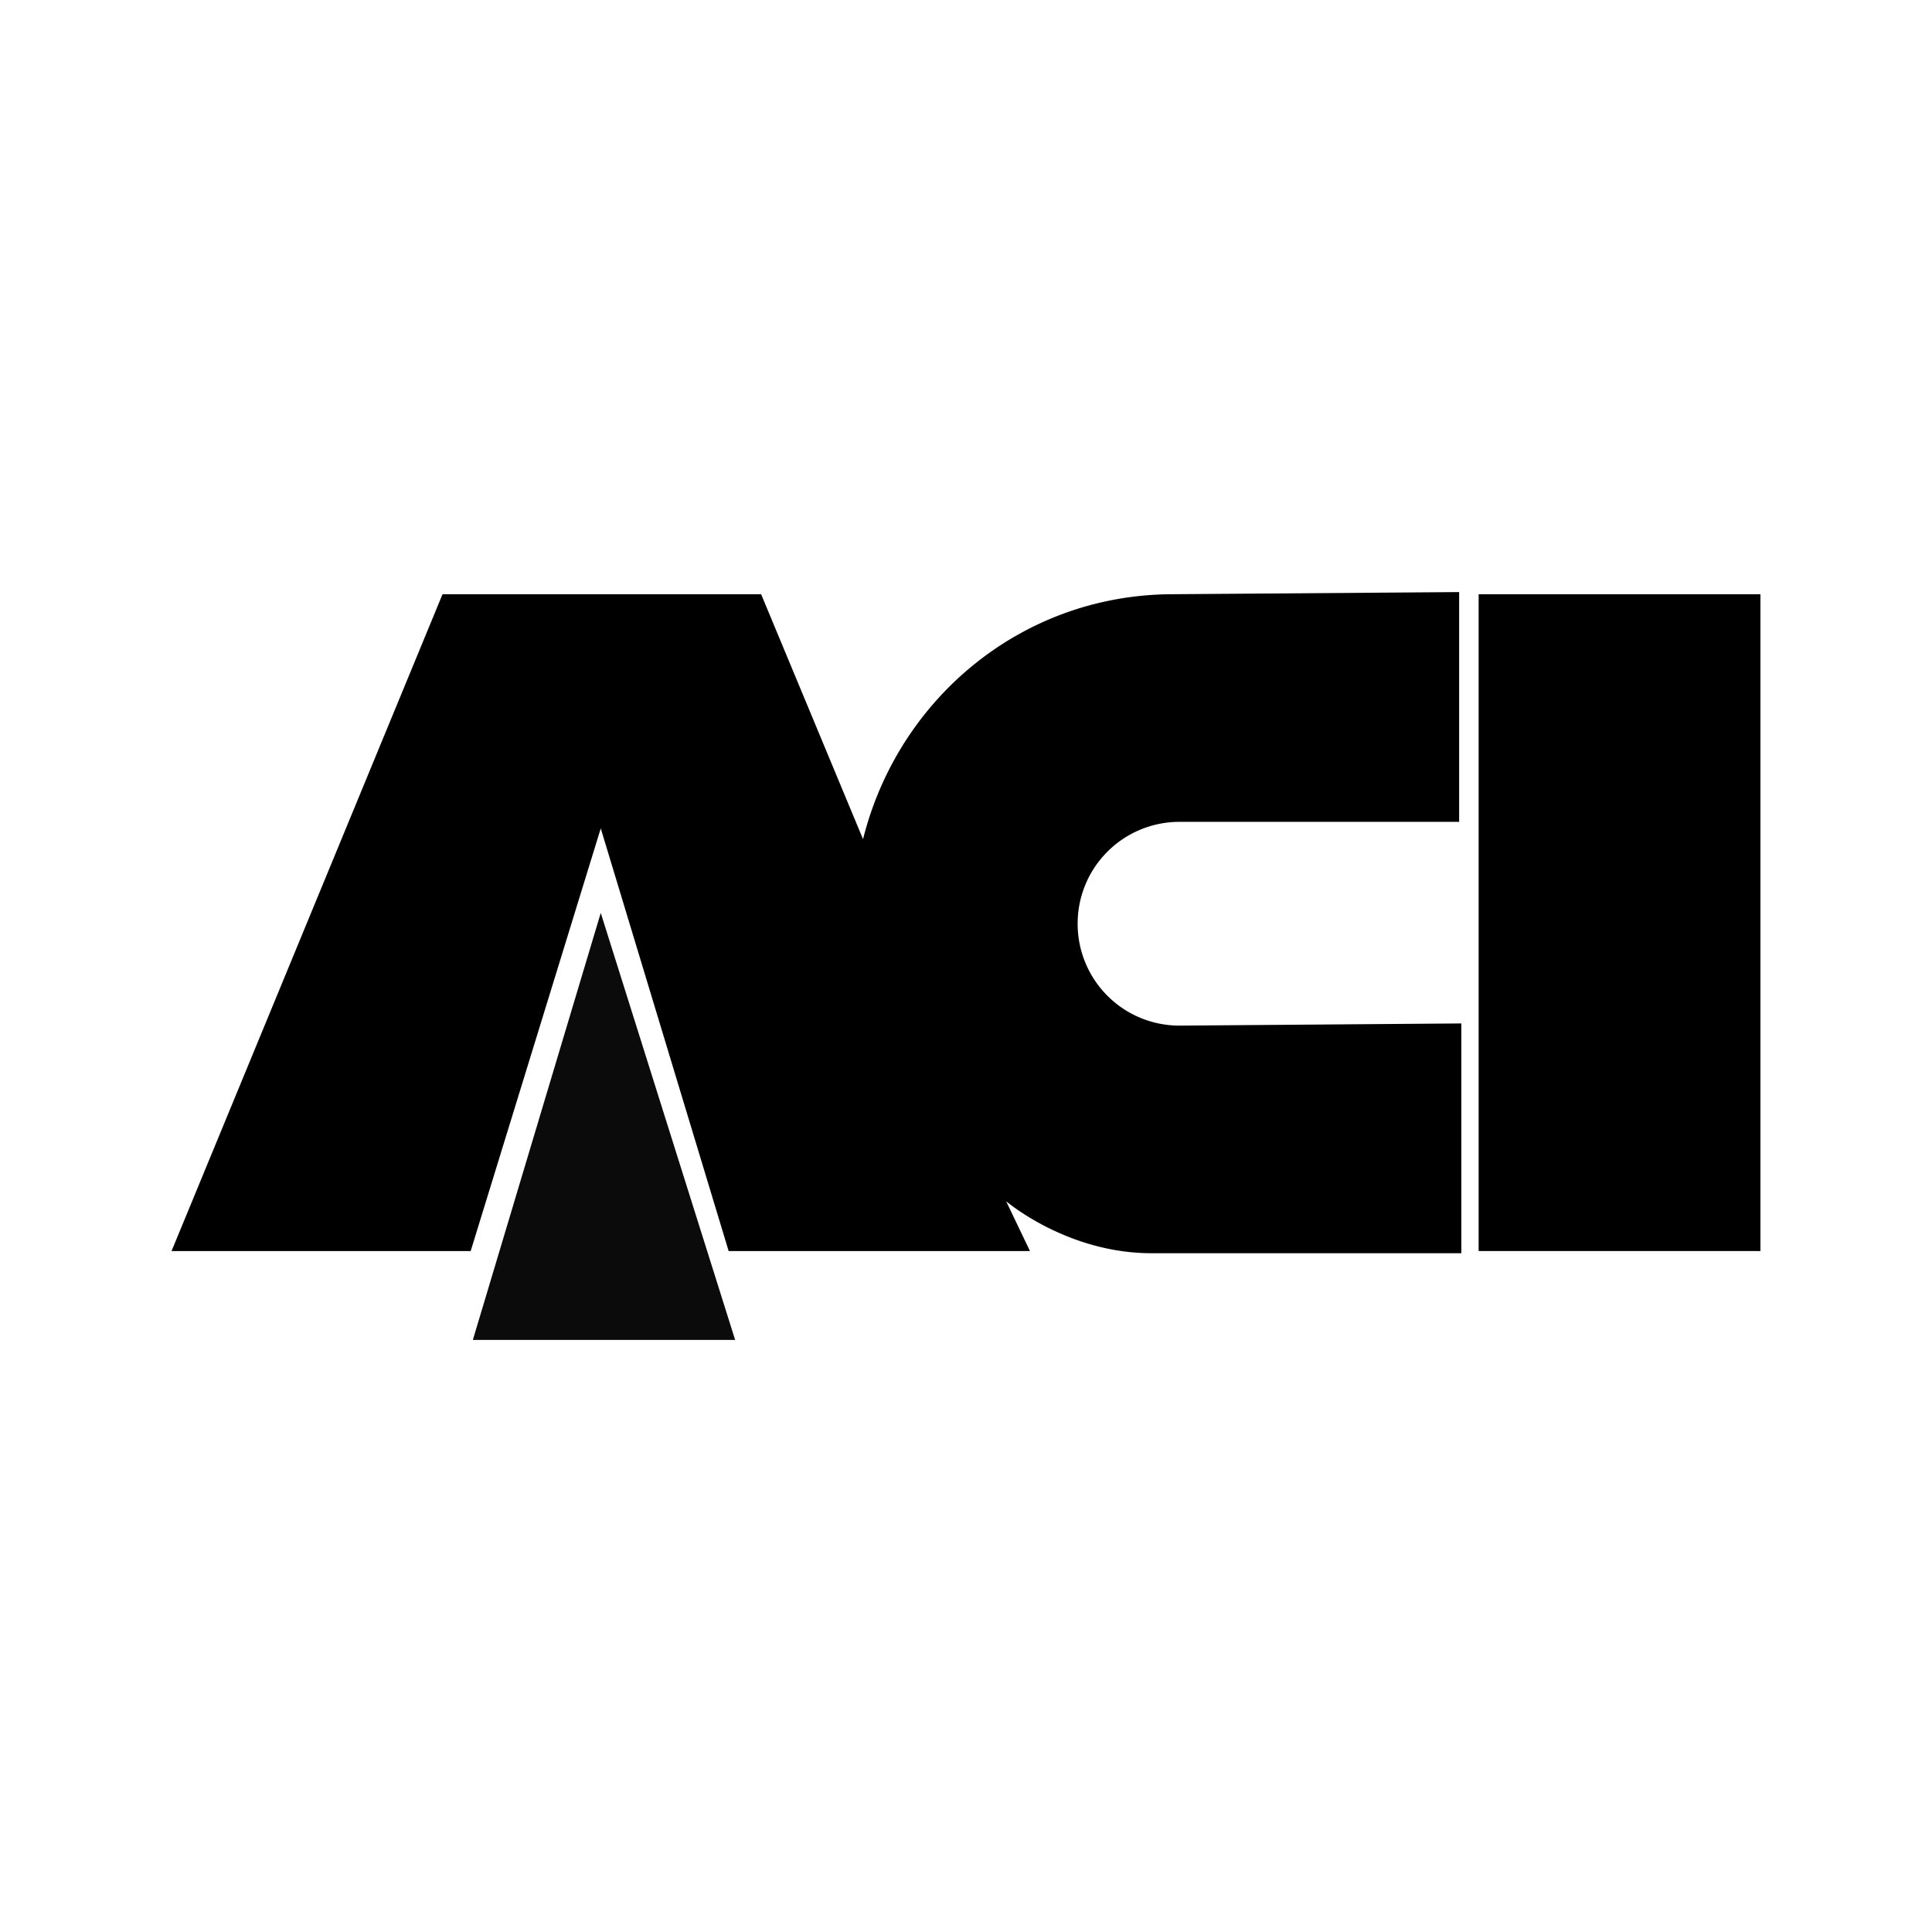
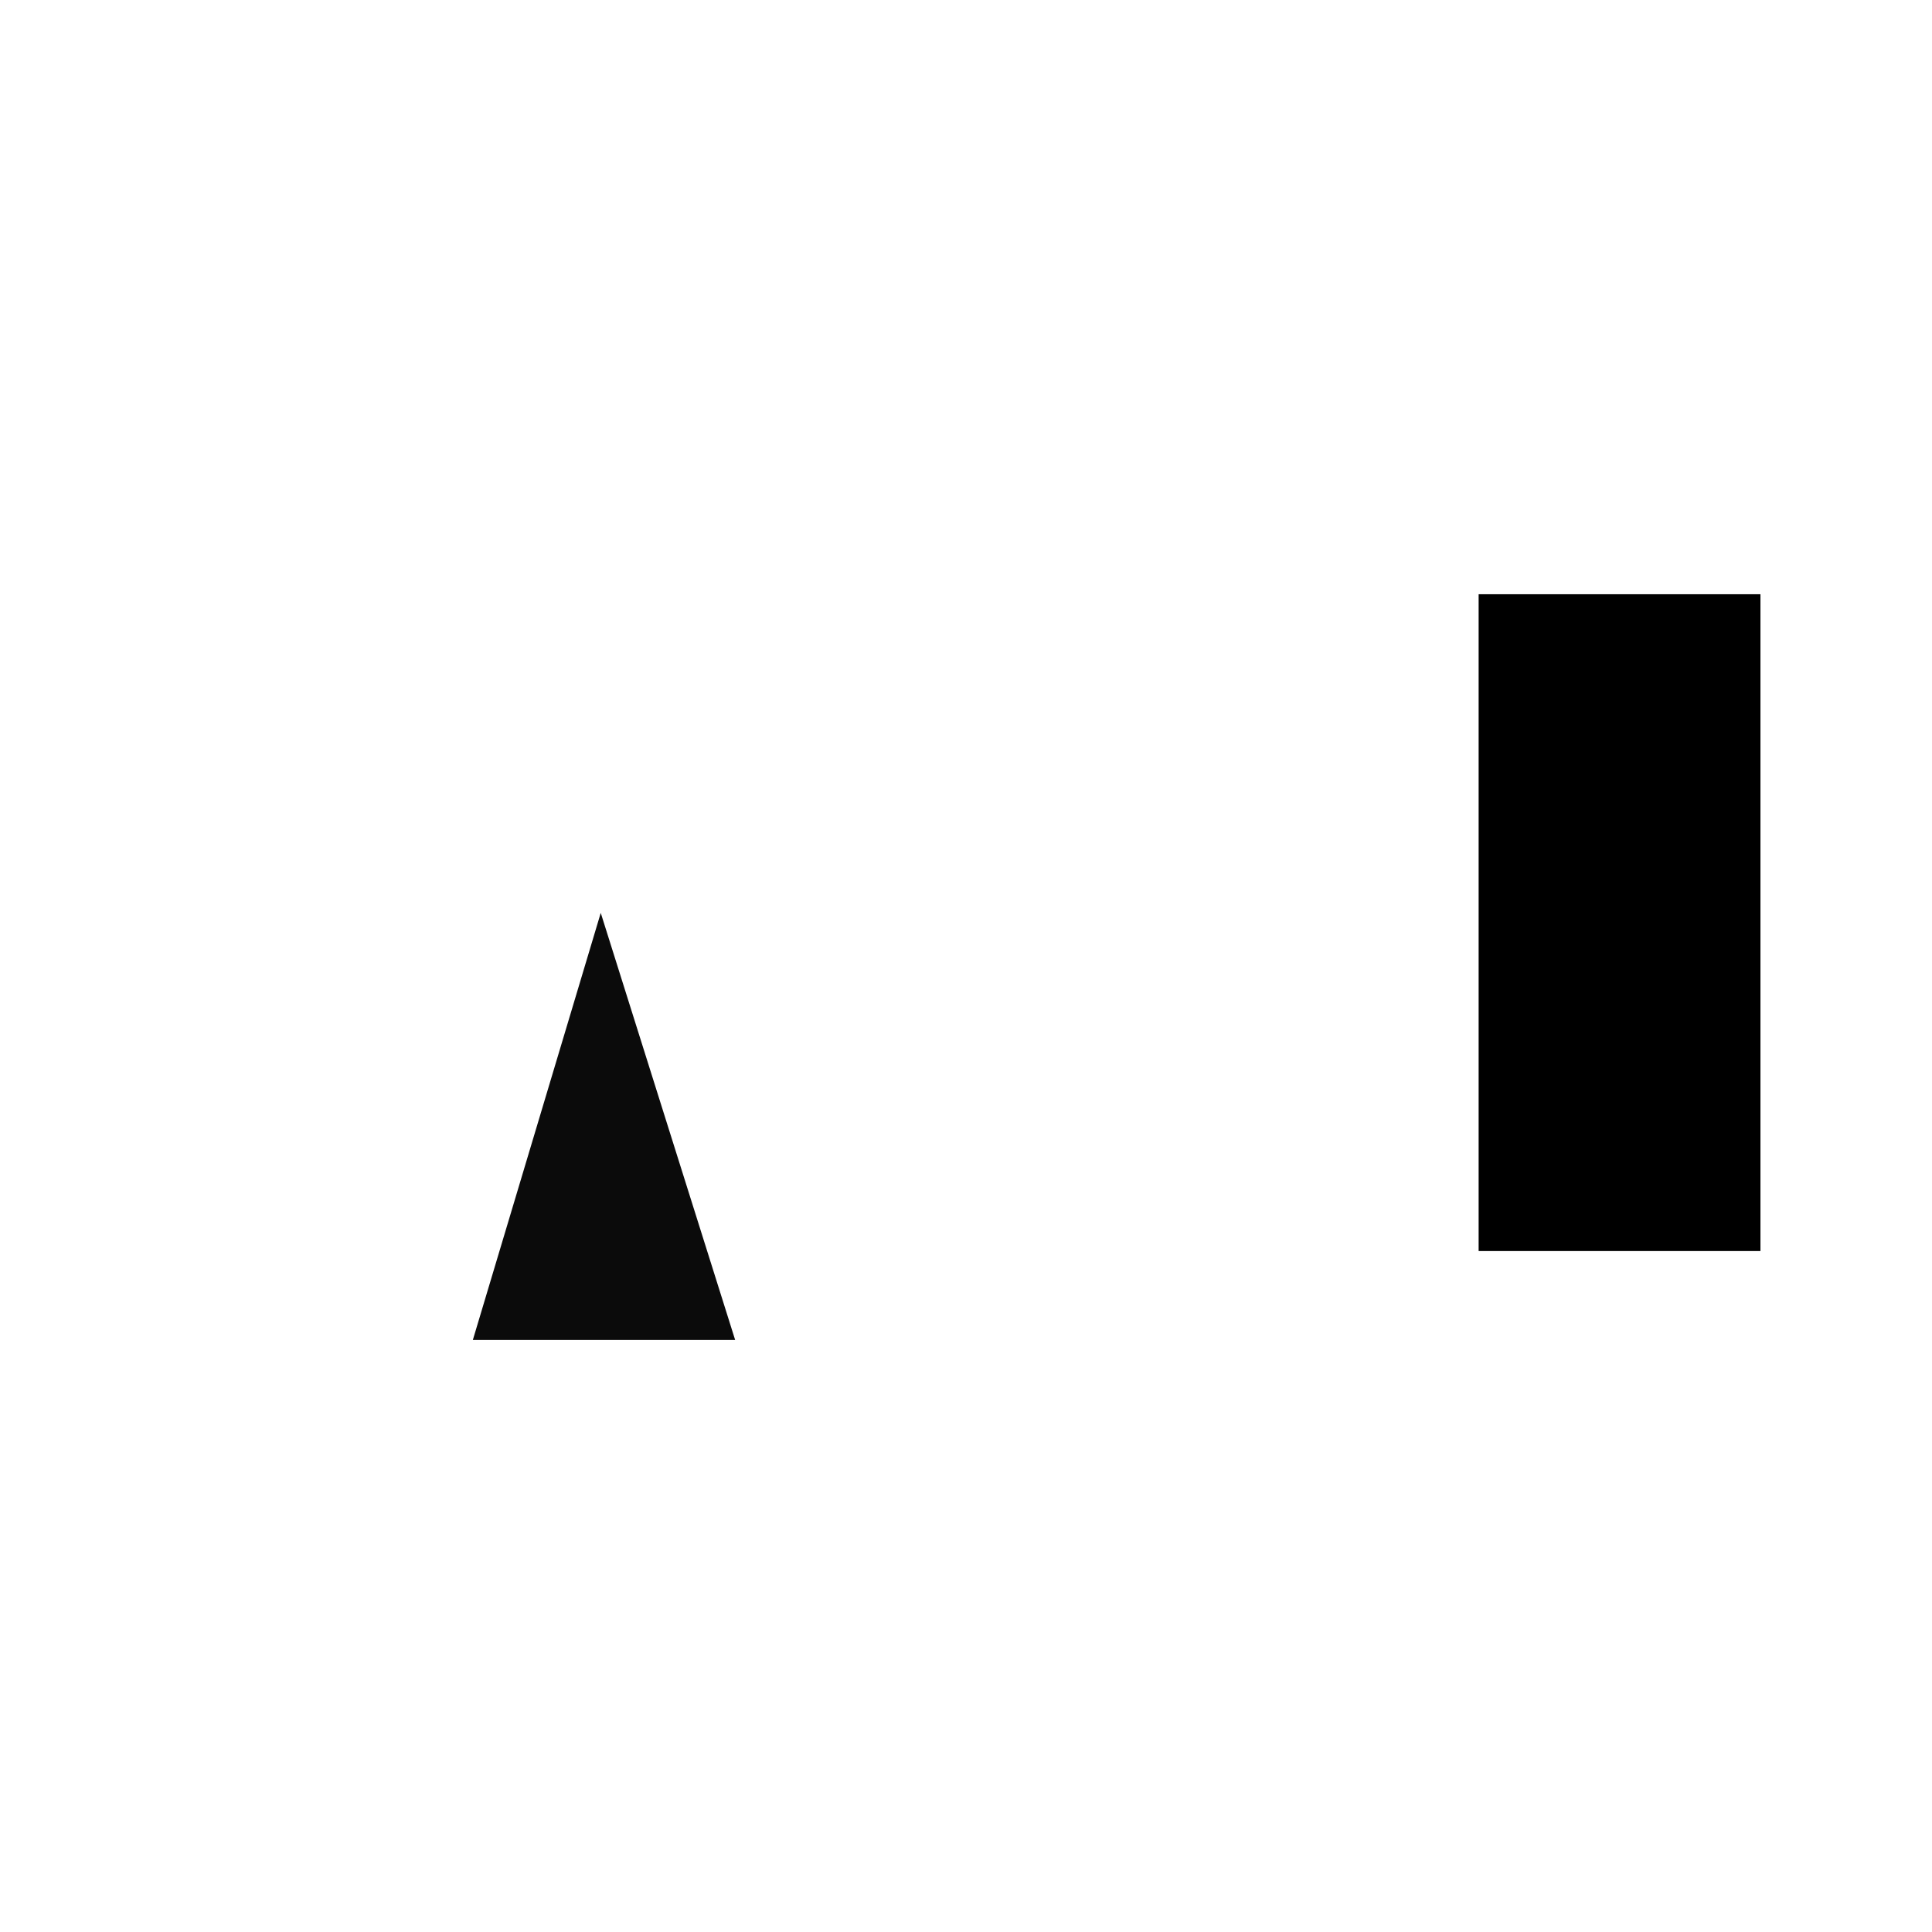
<svg xmlns="http://www.w3.org/2000/svg" width="2500" height="2500" viewBox="0 0 192.756 192.756">
-   <path fill="#fff" d="M0 192.756h192.756V0H0v192.756z" />
-   <path d="M117.68 81.997h27.899V59.072l-28.98.216c-14.923.217-27.034 10.599-30.493 24.438L75.939 59.288H44.15l-27.034 65.529H46.96l12.977-42.171 12.76 42.171h30.062l-2.379-4.973s6.055 5.189 14.49 5.189h30.927v-22.924l-28.116.217a10.154 10.154 0 0 1-10.164-10.165 10.15 10.15 0 0 1 10.163-10.164z" fill-rule="evenodd" clip-rule="evenodd" />
+   <path fill="#fff" d="M0 192.756h192.756V0v192.756z" />
  <path d="M147.524 124.816h28.116V59.288h-28.116v65.528z" />
  <path fill-rule="evenodd" clip-rule="evenodd" fill="#0B0B0B" d="M59.937 91.08l-12.76 42.604h26.168L59.937 91.08z" />
</svg>